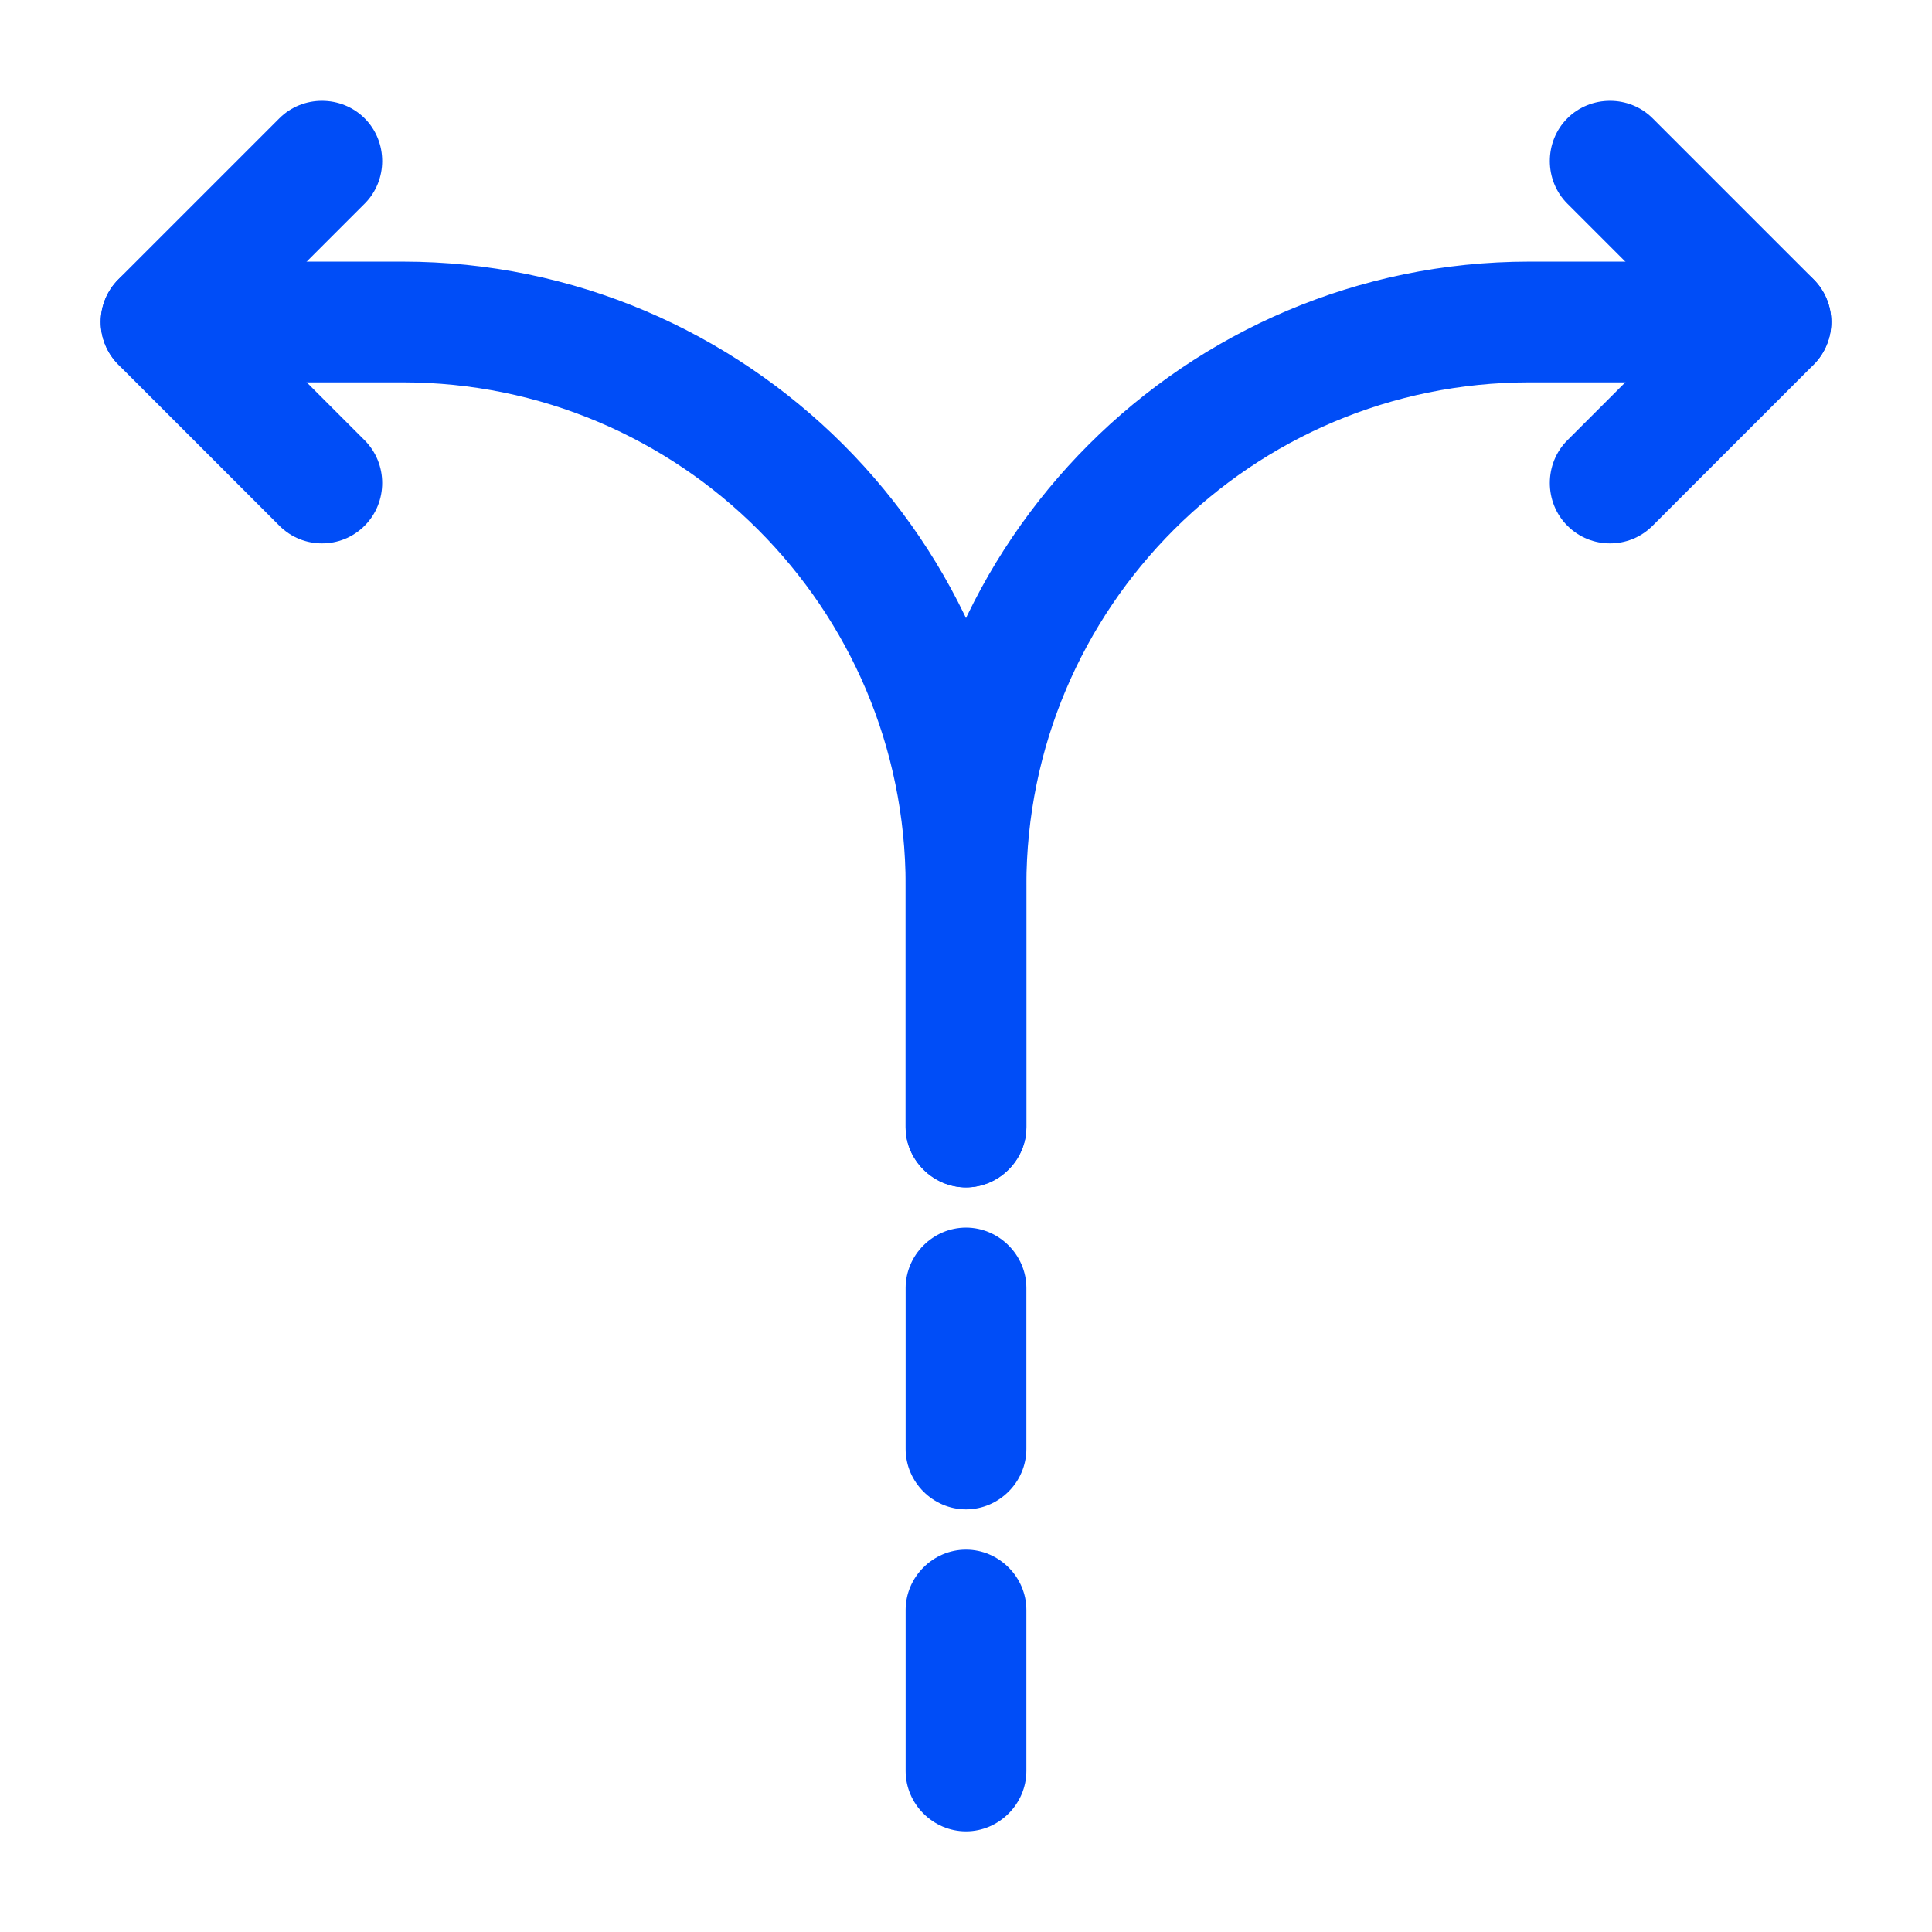
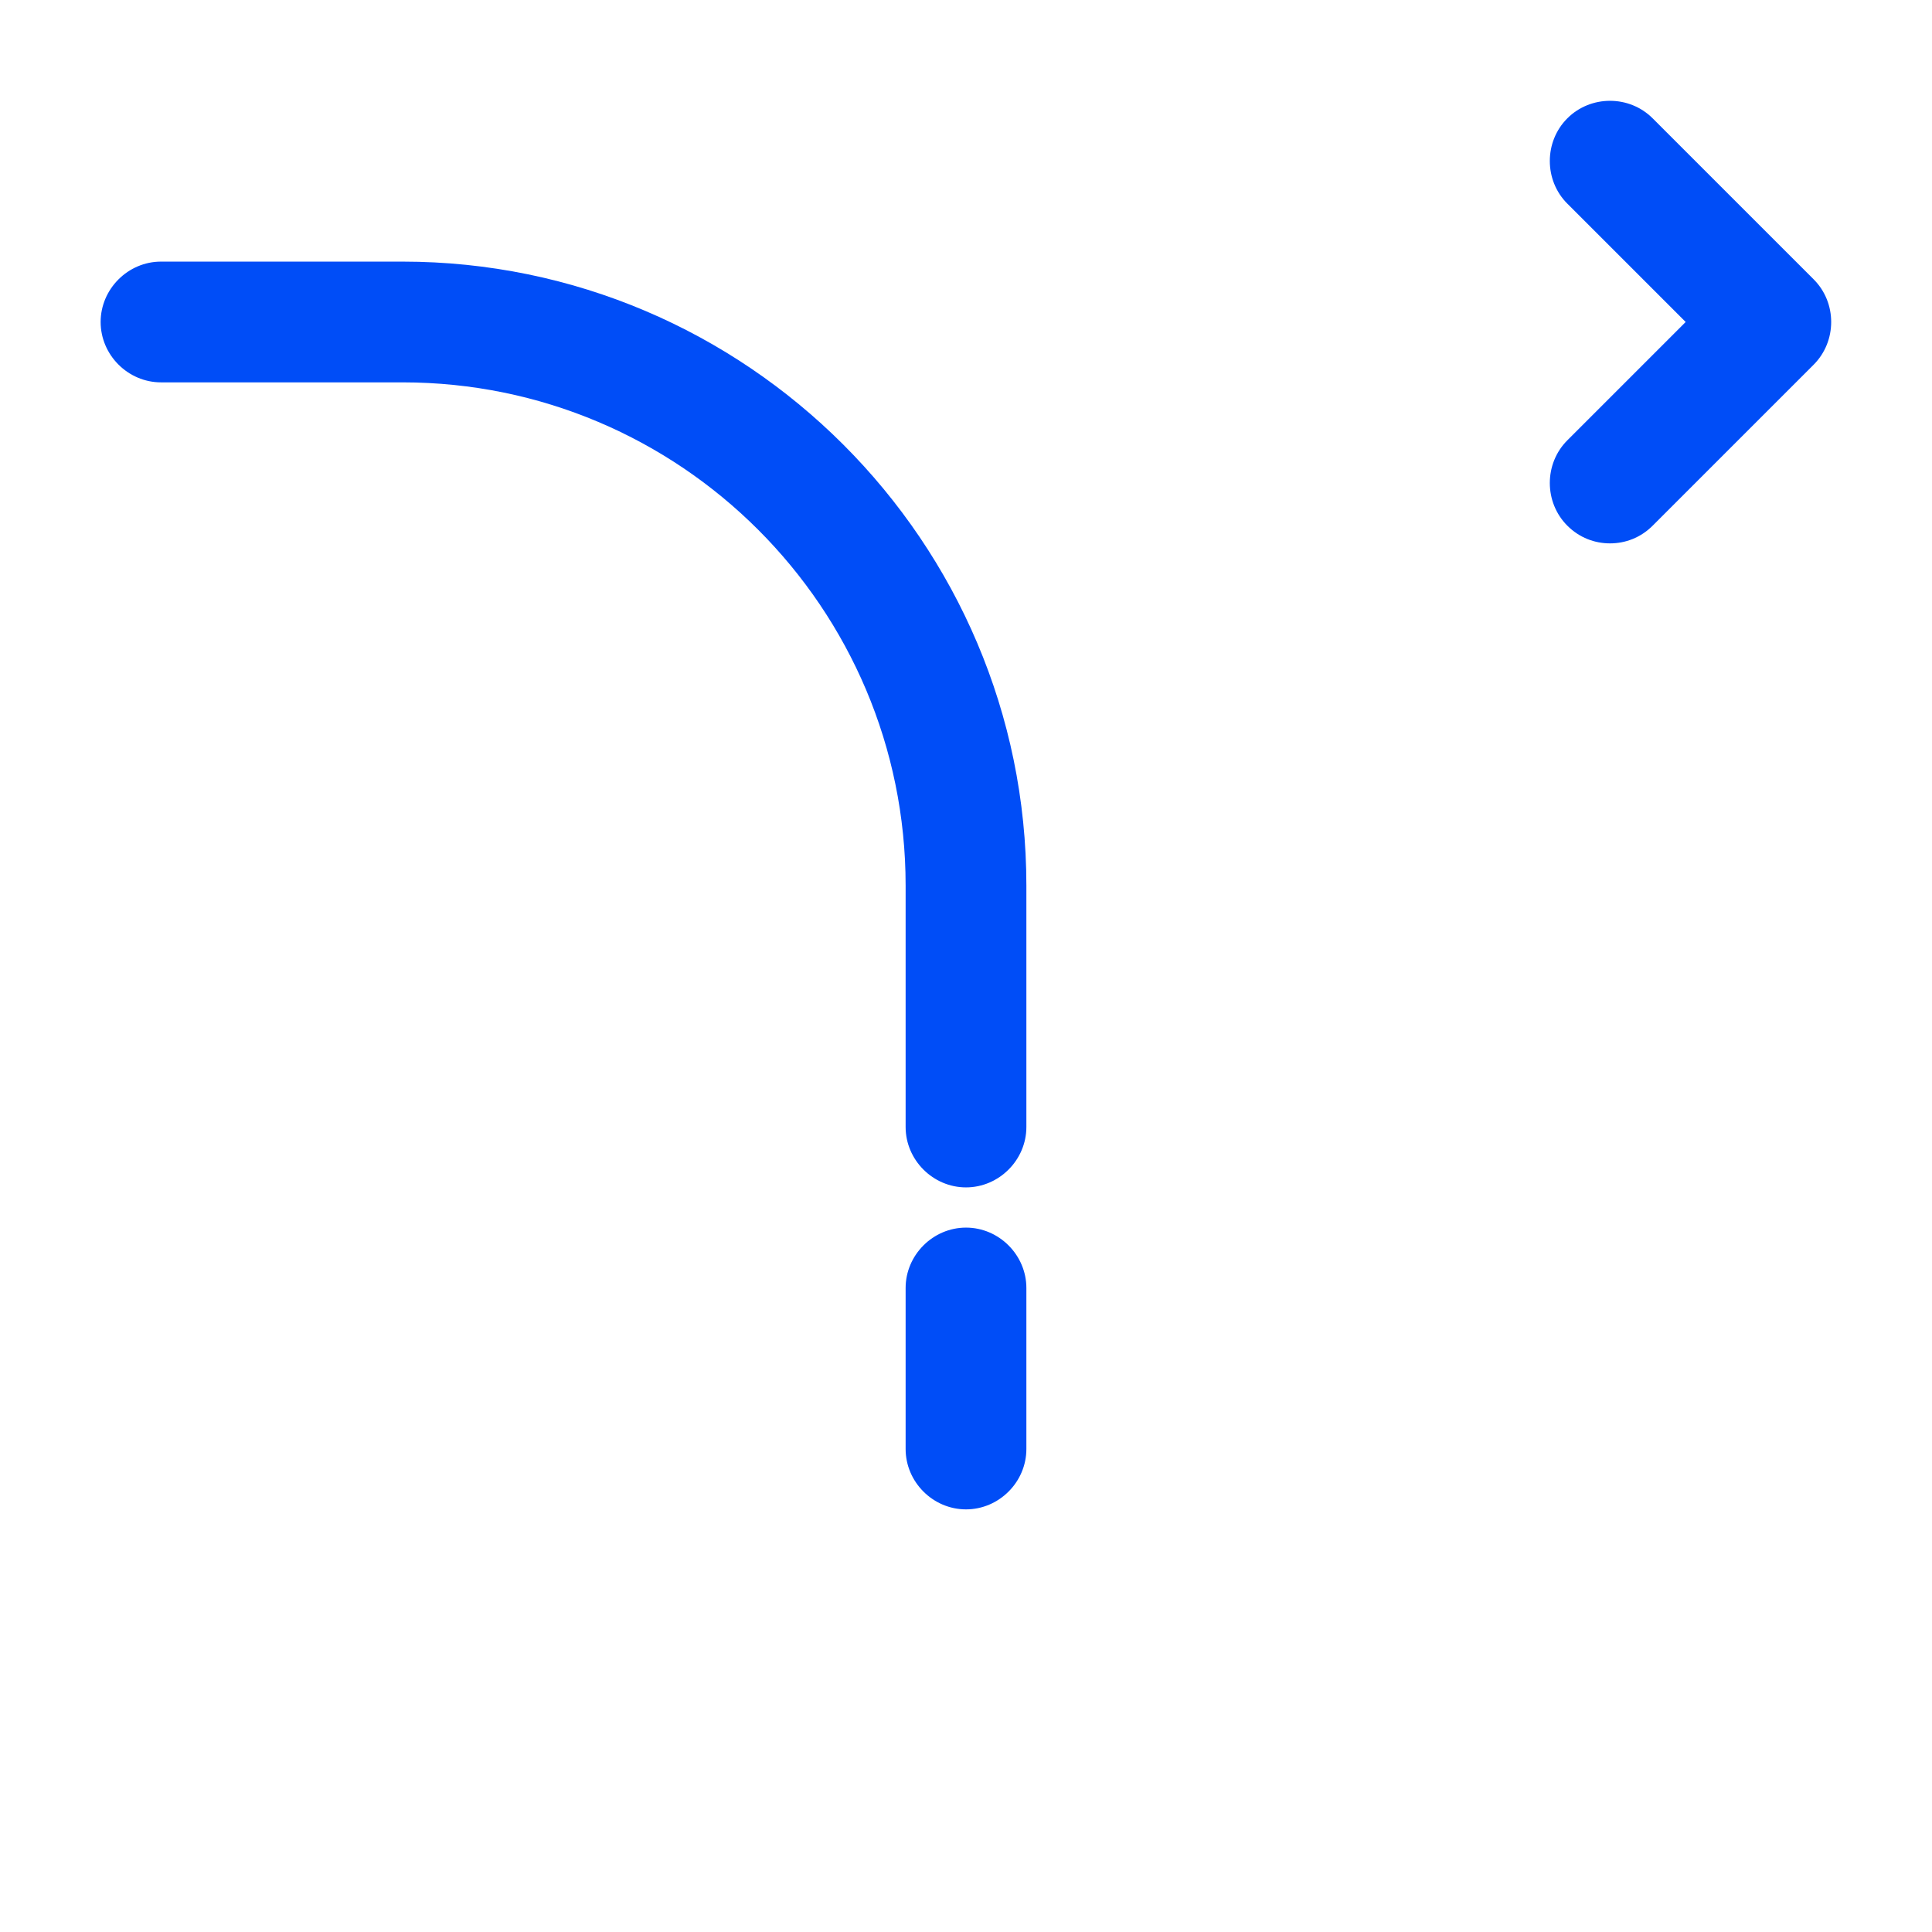
<svg xmlns="http://www.w3.org/2000/svg" width="44" height="44" viewBox="0 0 44 44" fill="none">
-   <path d="M22 41.708C21.248 41.708 20.625 41.085 20.625 40.333V36.667C20.625 35.915 21.248 35.292 22 35.292C22.752 35.292 23.375 35.915 23.375 36.667V40.333C23.375 41.085 22.752 41.708 22 41.708Z" fill="#004DF7" />
  <path d="M22 34.375C21.248 34.375 20.625 33.752 20.625 33V29.333C20.625 28.582 21.248 27.958 22 27.958C22.752 27.958 23.375 28.582 23.375 29.333V33C23.375 33.752 22.752 34.375 22 34.375Z" fill="#004DF7" />
-   <path d="M22 27.042C21.248 27.042 20.625 26.418 20.625 25.667V20.167C20.625 12.338 27.005 5.958 34.833 5.958H40.333C41.085 5.958 41.708 6.582 41.708 7.333C41.708 8.085 41.085 8.708 40.333 8.708H34.833C28.508 8.708 23.375 13.842 23.375 20.167V25.667C23.375 26.418 22.752 27.042 22 27.042Z" fill="#004DF7" />
  <path d="M22 27.042C21.248 27.042 20.625 26.418 20.625 25.667V20.167C20.625 13.842 15.492 8.708 9.167 8.708H3.667C2.915 8.708 2.292 8.085 2.292 7.333C2.292 6.582 2.915 5.958 3.667 5.958H9.167C16.995 5.958 23.375 12.338 23.375 20.167V25.667C23.375 26.418 22.752 27.042 22 27.042Z" fill="#004DF7" />
-   <path d="M7.333 12.375C6.985 12.375 6.637 12.247 6.362 11.972L2.695 8.305C2.163 7.773 2.163 6.893 2.695 6.362L6.362 2.695C6.893 2.163 7.773 2.163 8.305 2.695C8.837 3.227 8.837 4.107 8.305 4.638L5.61 7.333L8.305 10.028C8.837 10.56 8.837 11.44 8.305 11.972C8.03 12.247 7.682 12.375 7.333 12.375Z" fill="#004DF7" />
  <path d="M36.667 12.375C36.318 12.375 35.97 12.247 35.695 11.972C35.163 11.44 35.163 10.56 35.695 10.028L38.39 7.333L35.695 4.638C35.163 4.107 35.163 3.227 35.695 2.695C36.227 2.163 37.107 2.163 37.638 2.695L41.305 6.362C41.837 6.893 41.837 7.773 41.305 8.305L37.638 11.972C37.363 12.247 37.015 12.375 36.667 12.375Z" fill="#004DF7" />
</svg>